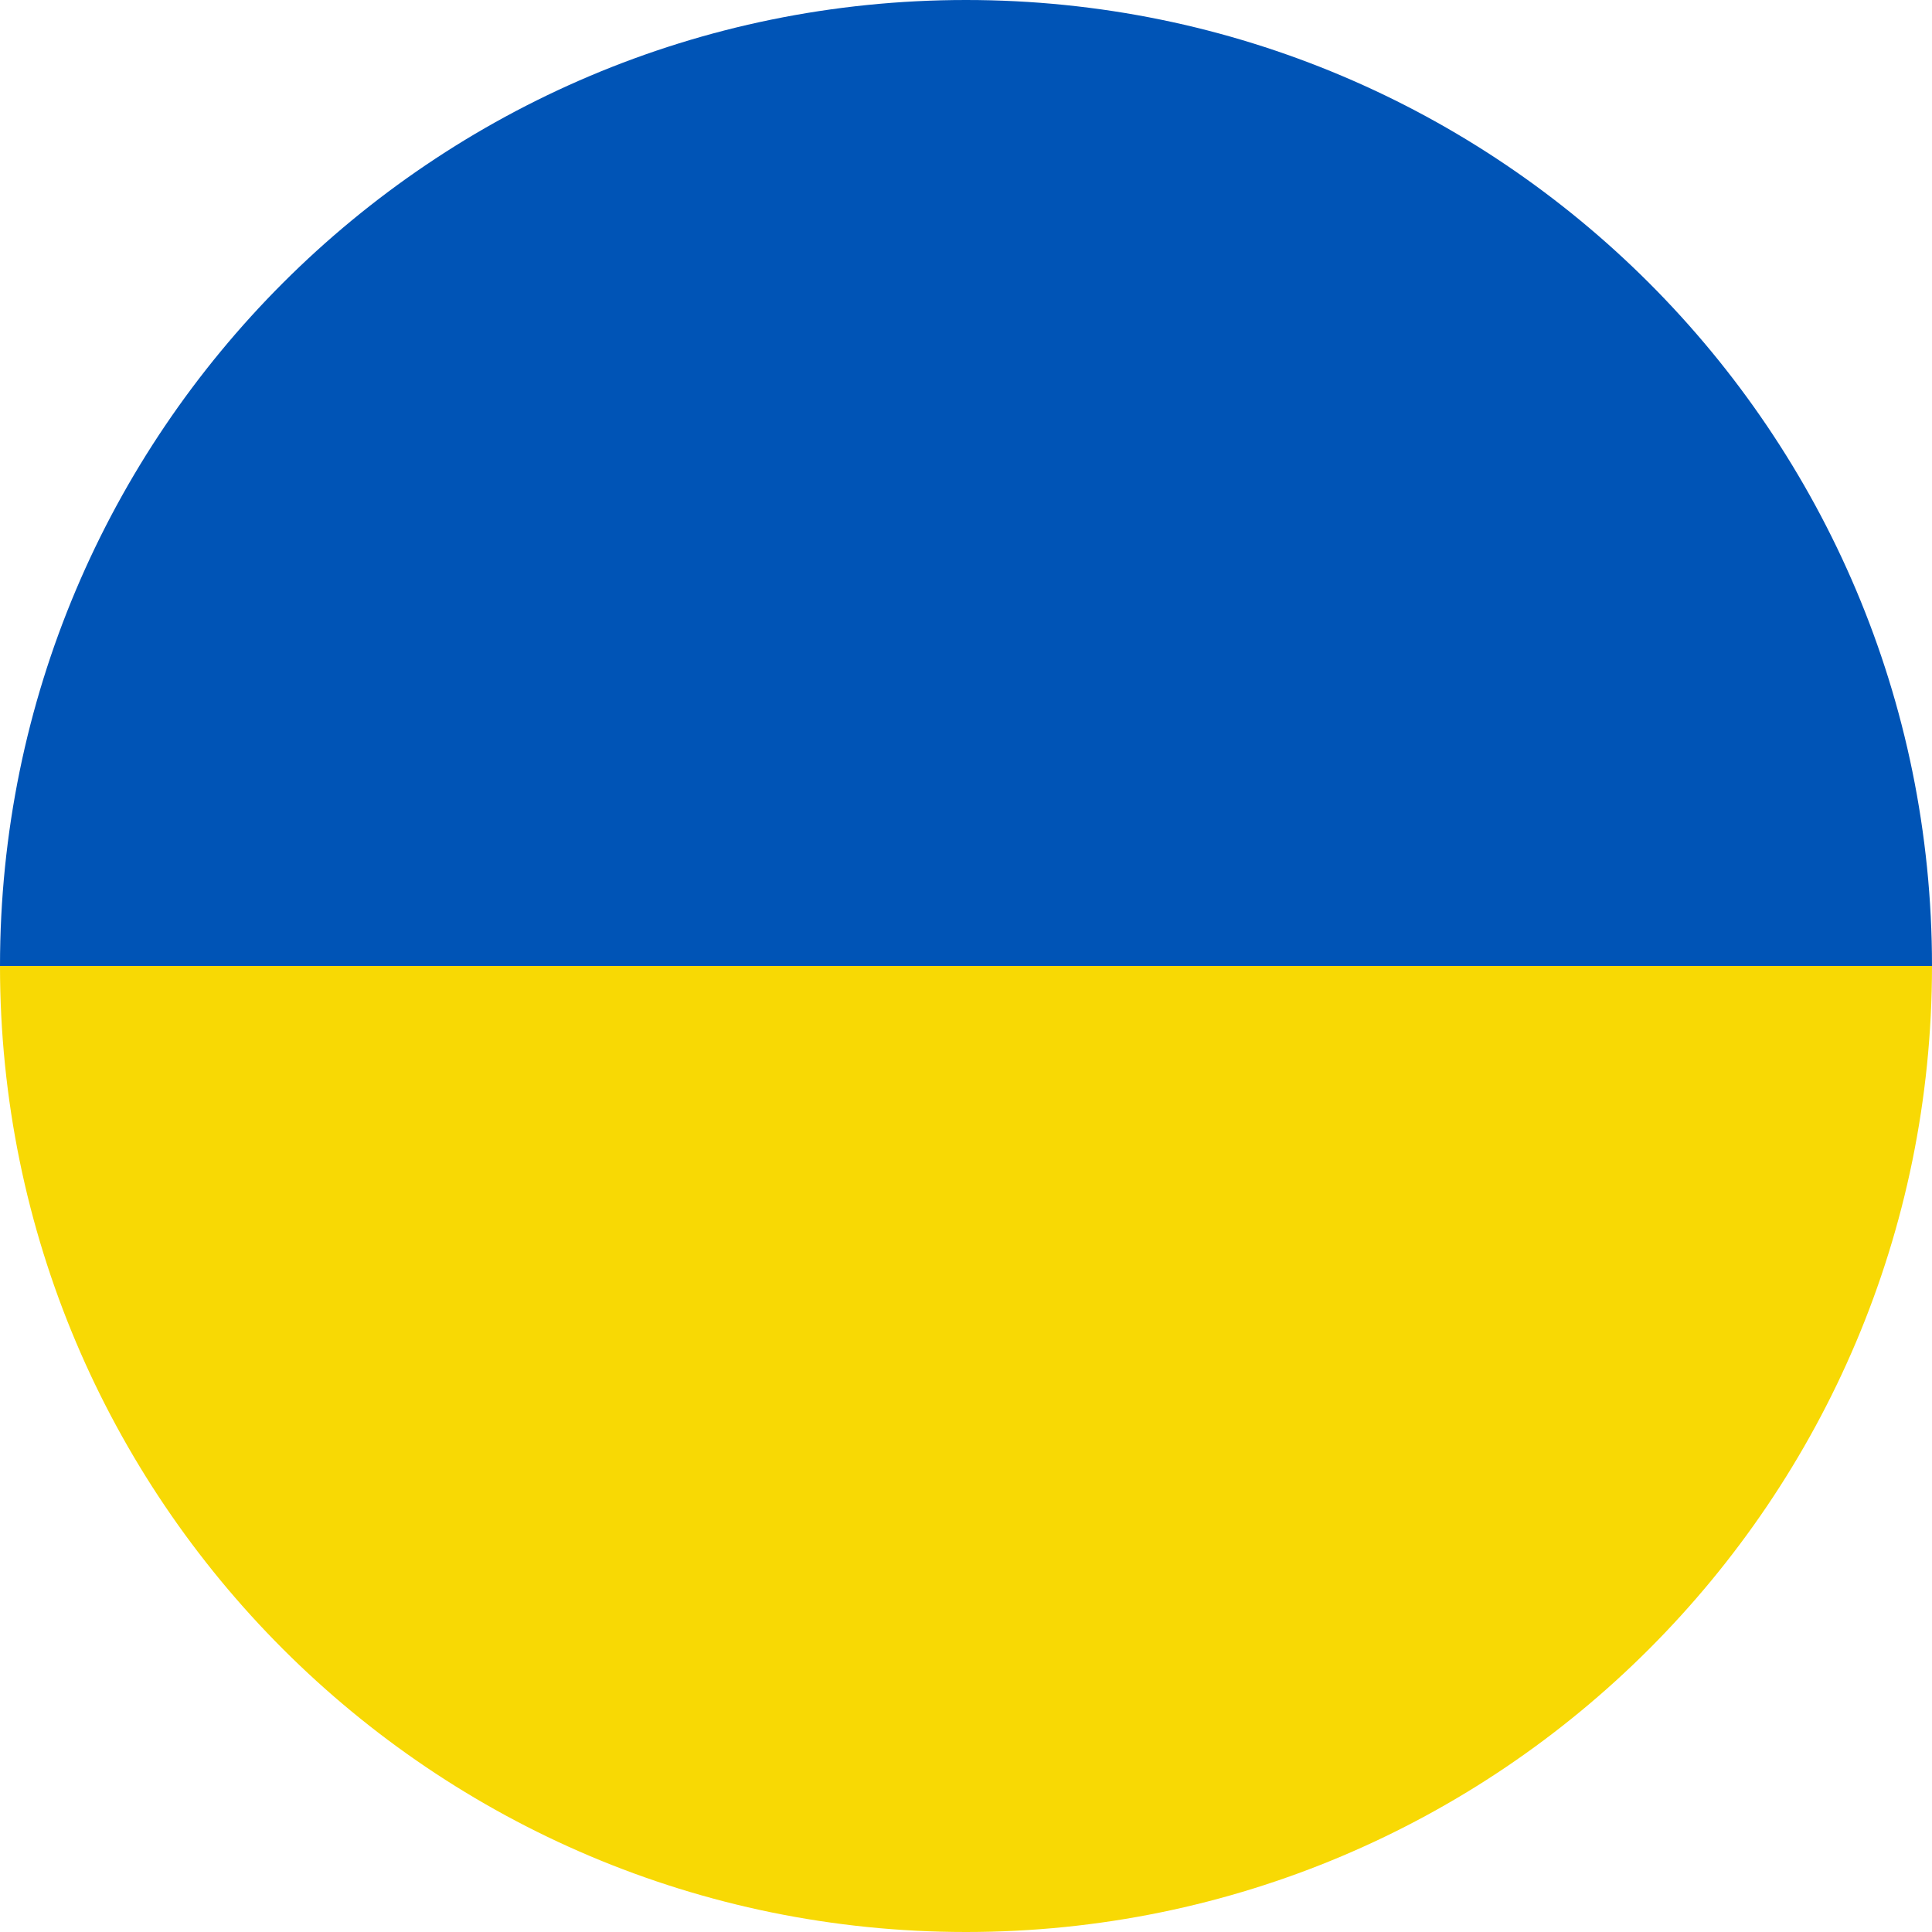
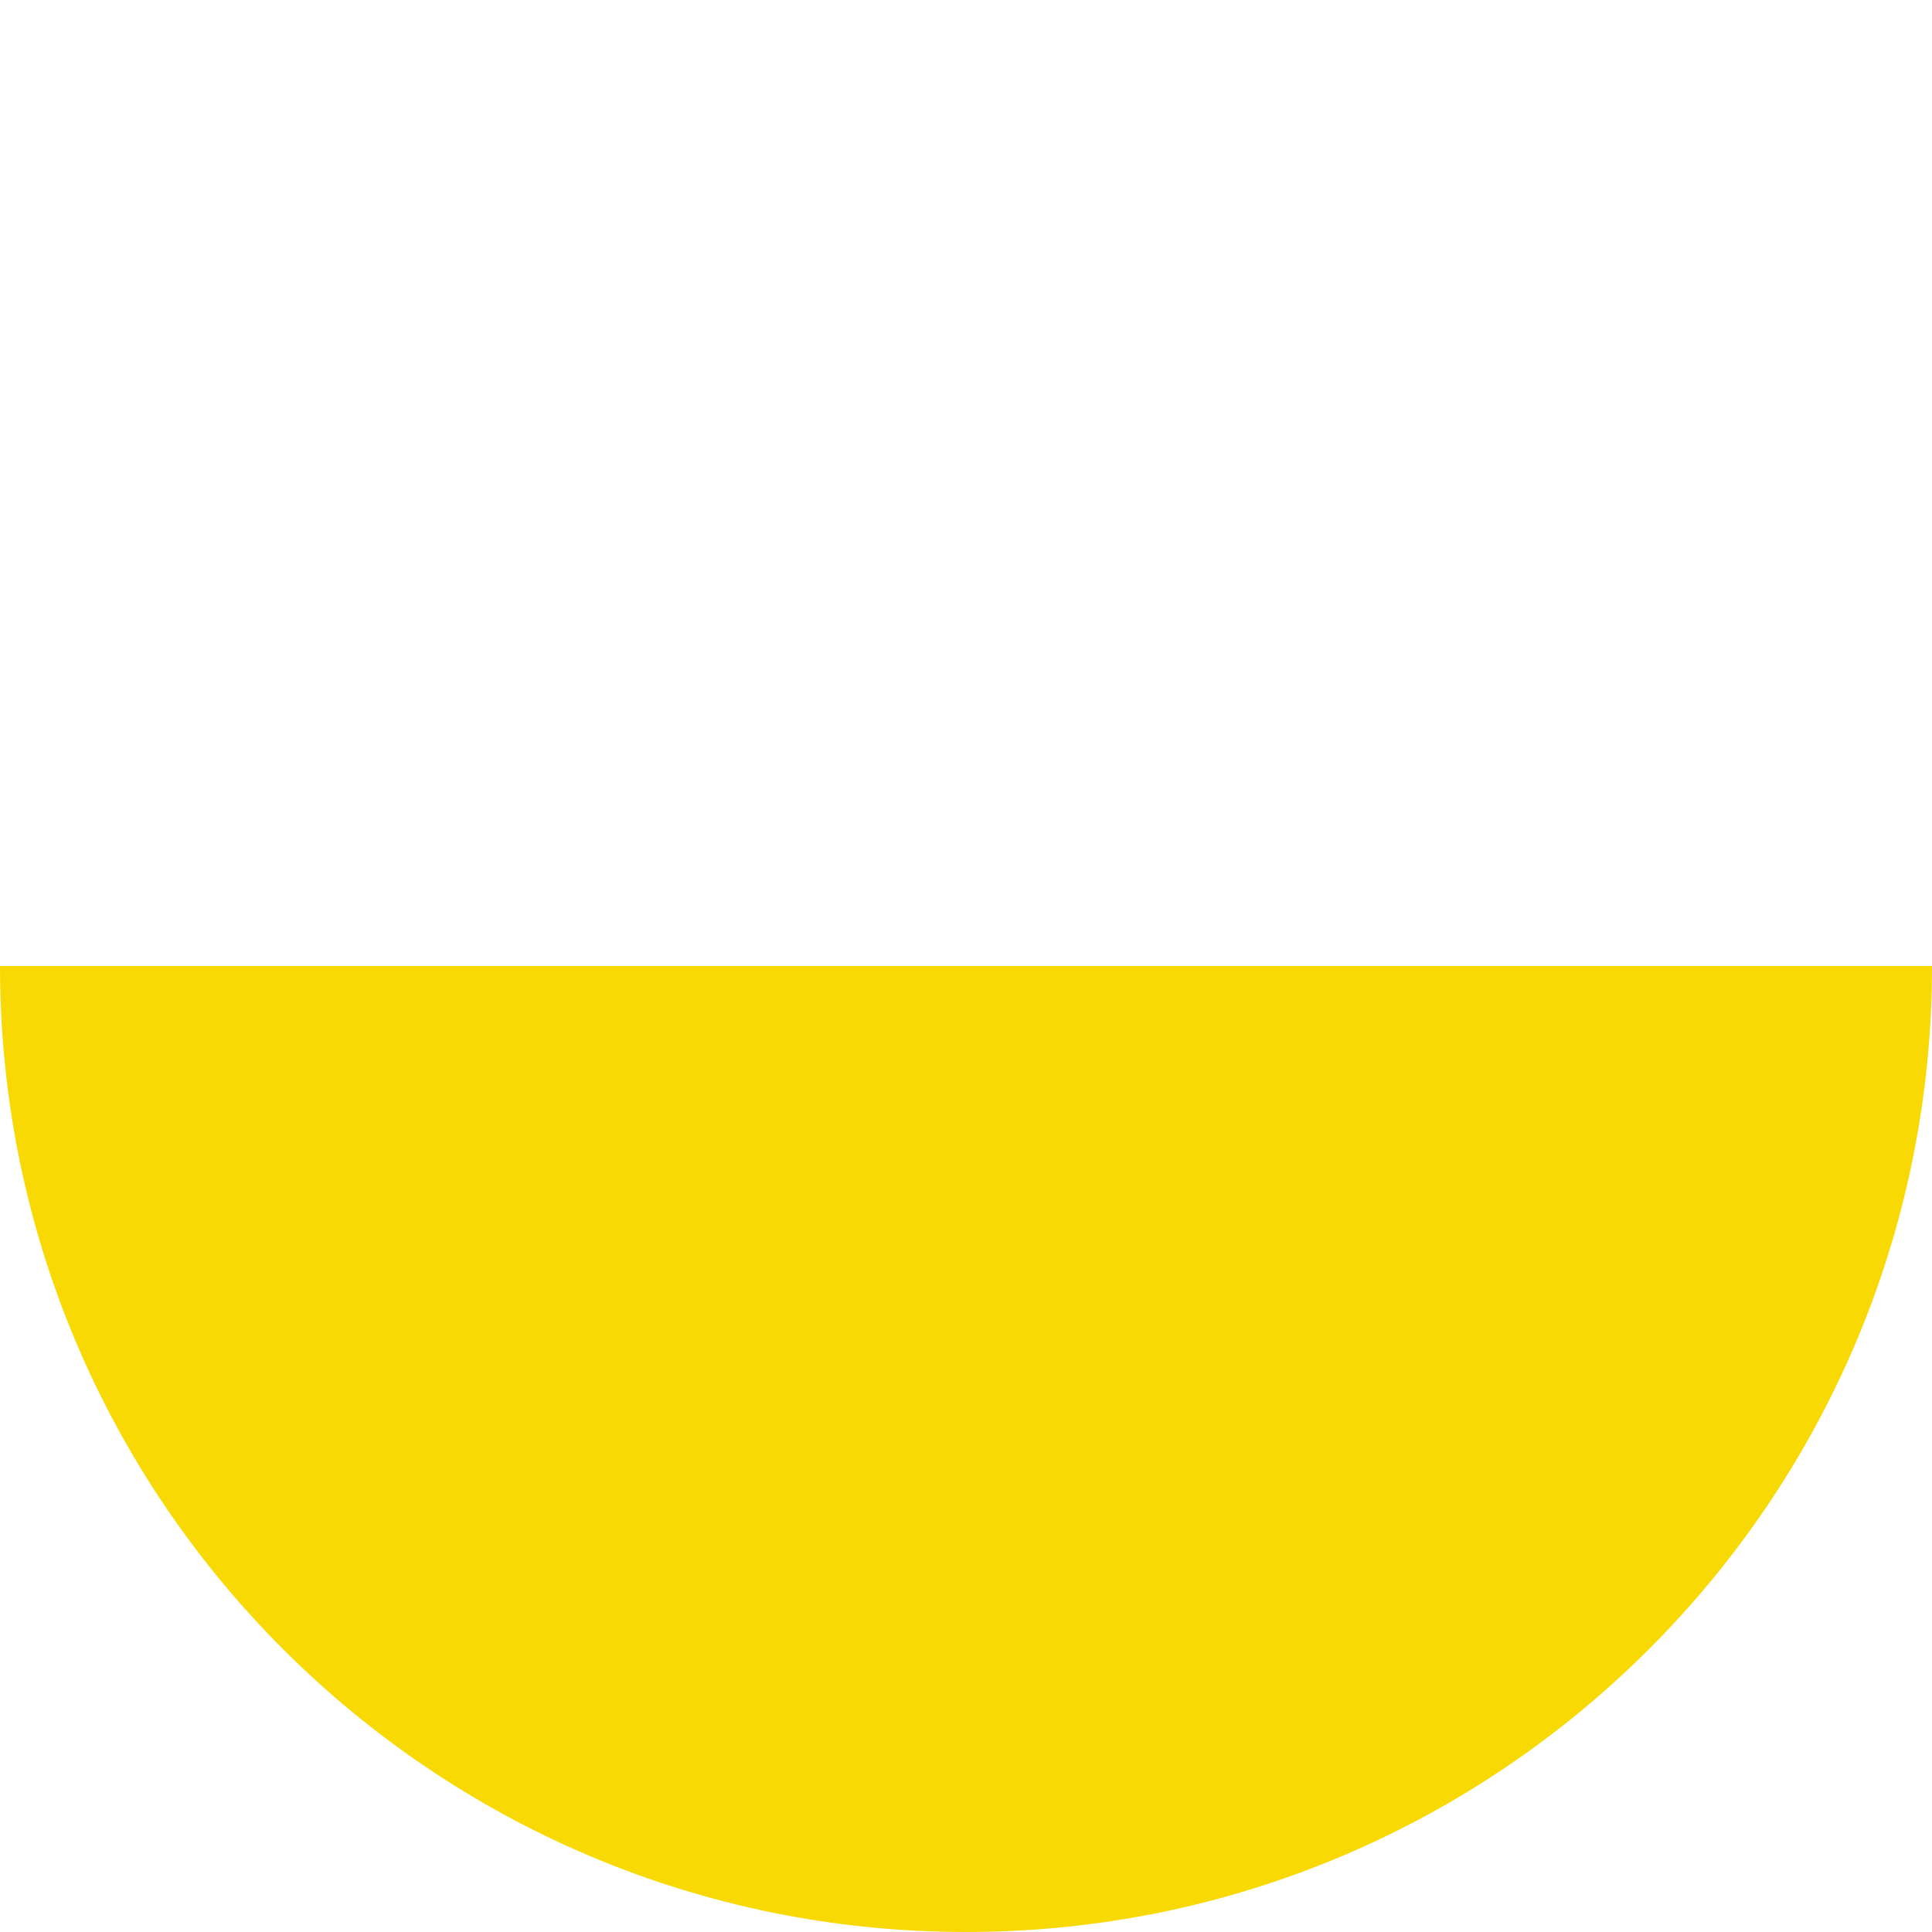
<svg xmlns="http://www.w3.org/2000/svg" width="52" height="52" fill="none">
-   <path d="M52 26H39 26 0C0 11.641 11.641 0 26 0s26 11.641 26 26z" fill="#0054b6" />
  <path d="M0 26h26 26c0 14.359-11.641 26-26 26S0 40.359 0 26z" fill="#f8d904" />
</svg>